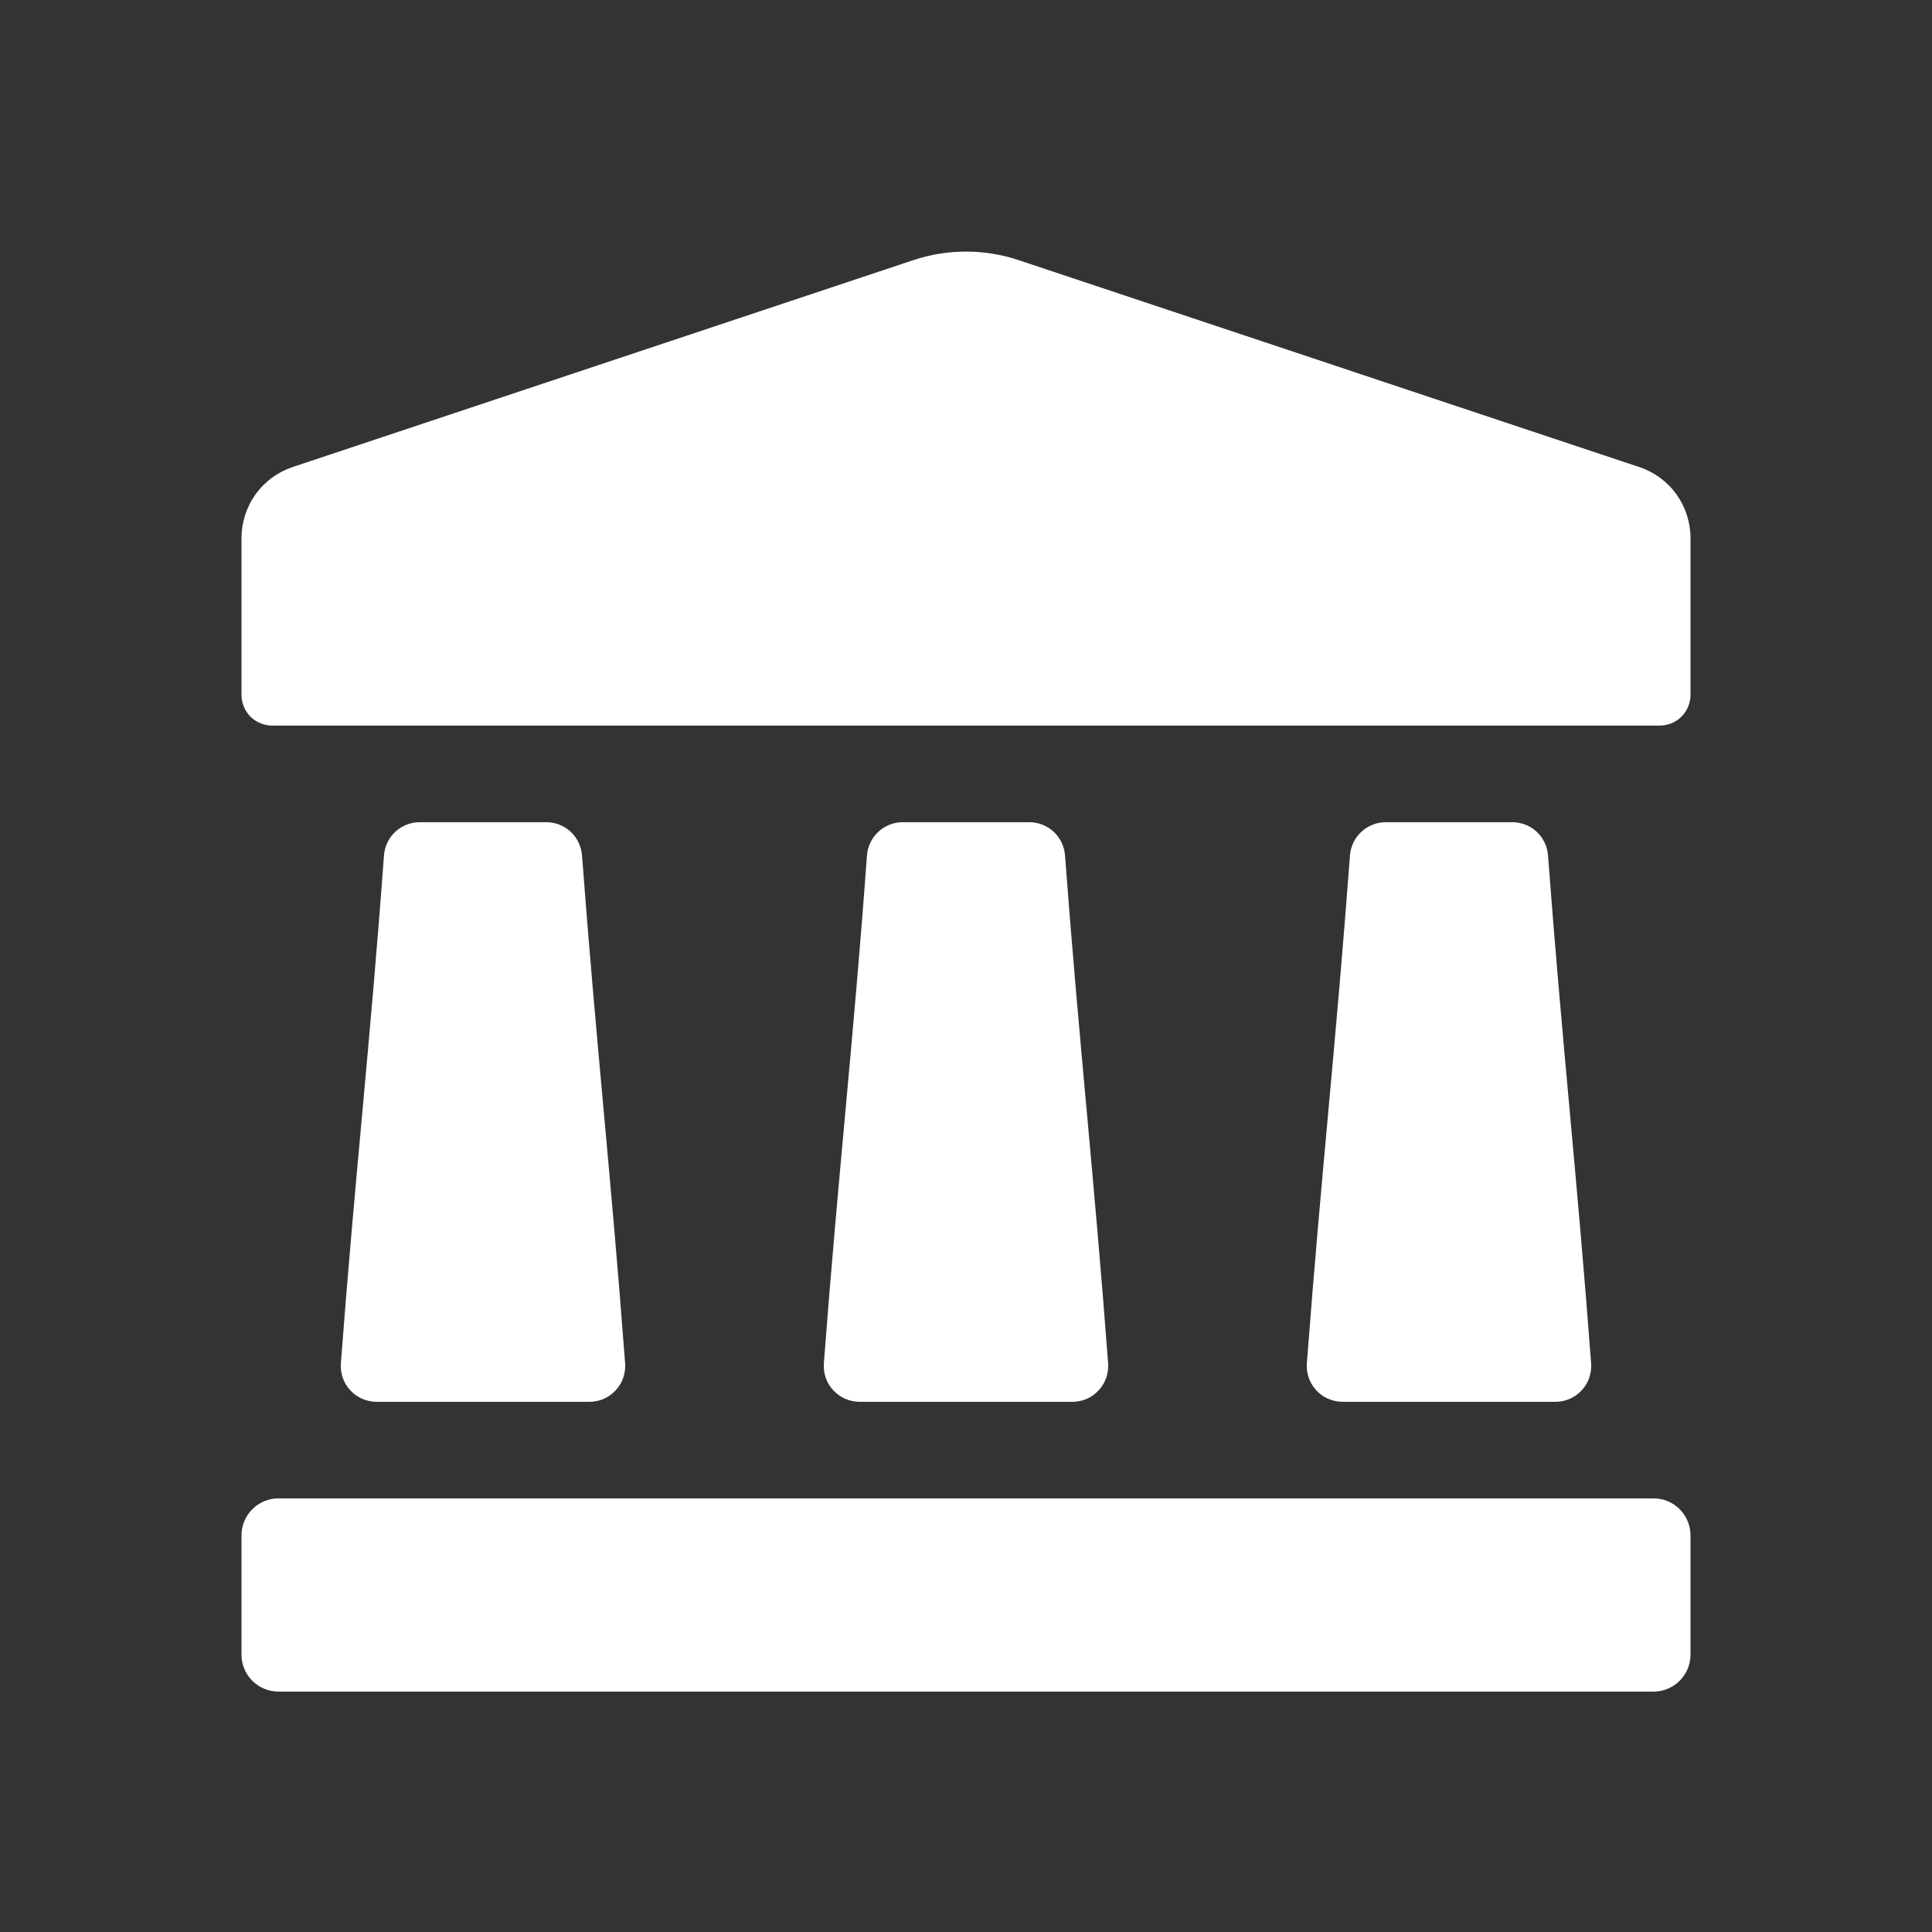
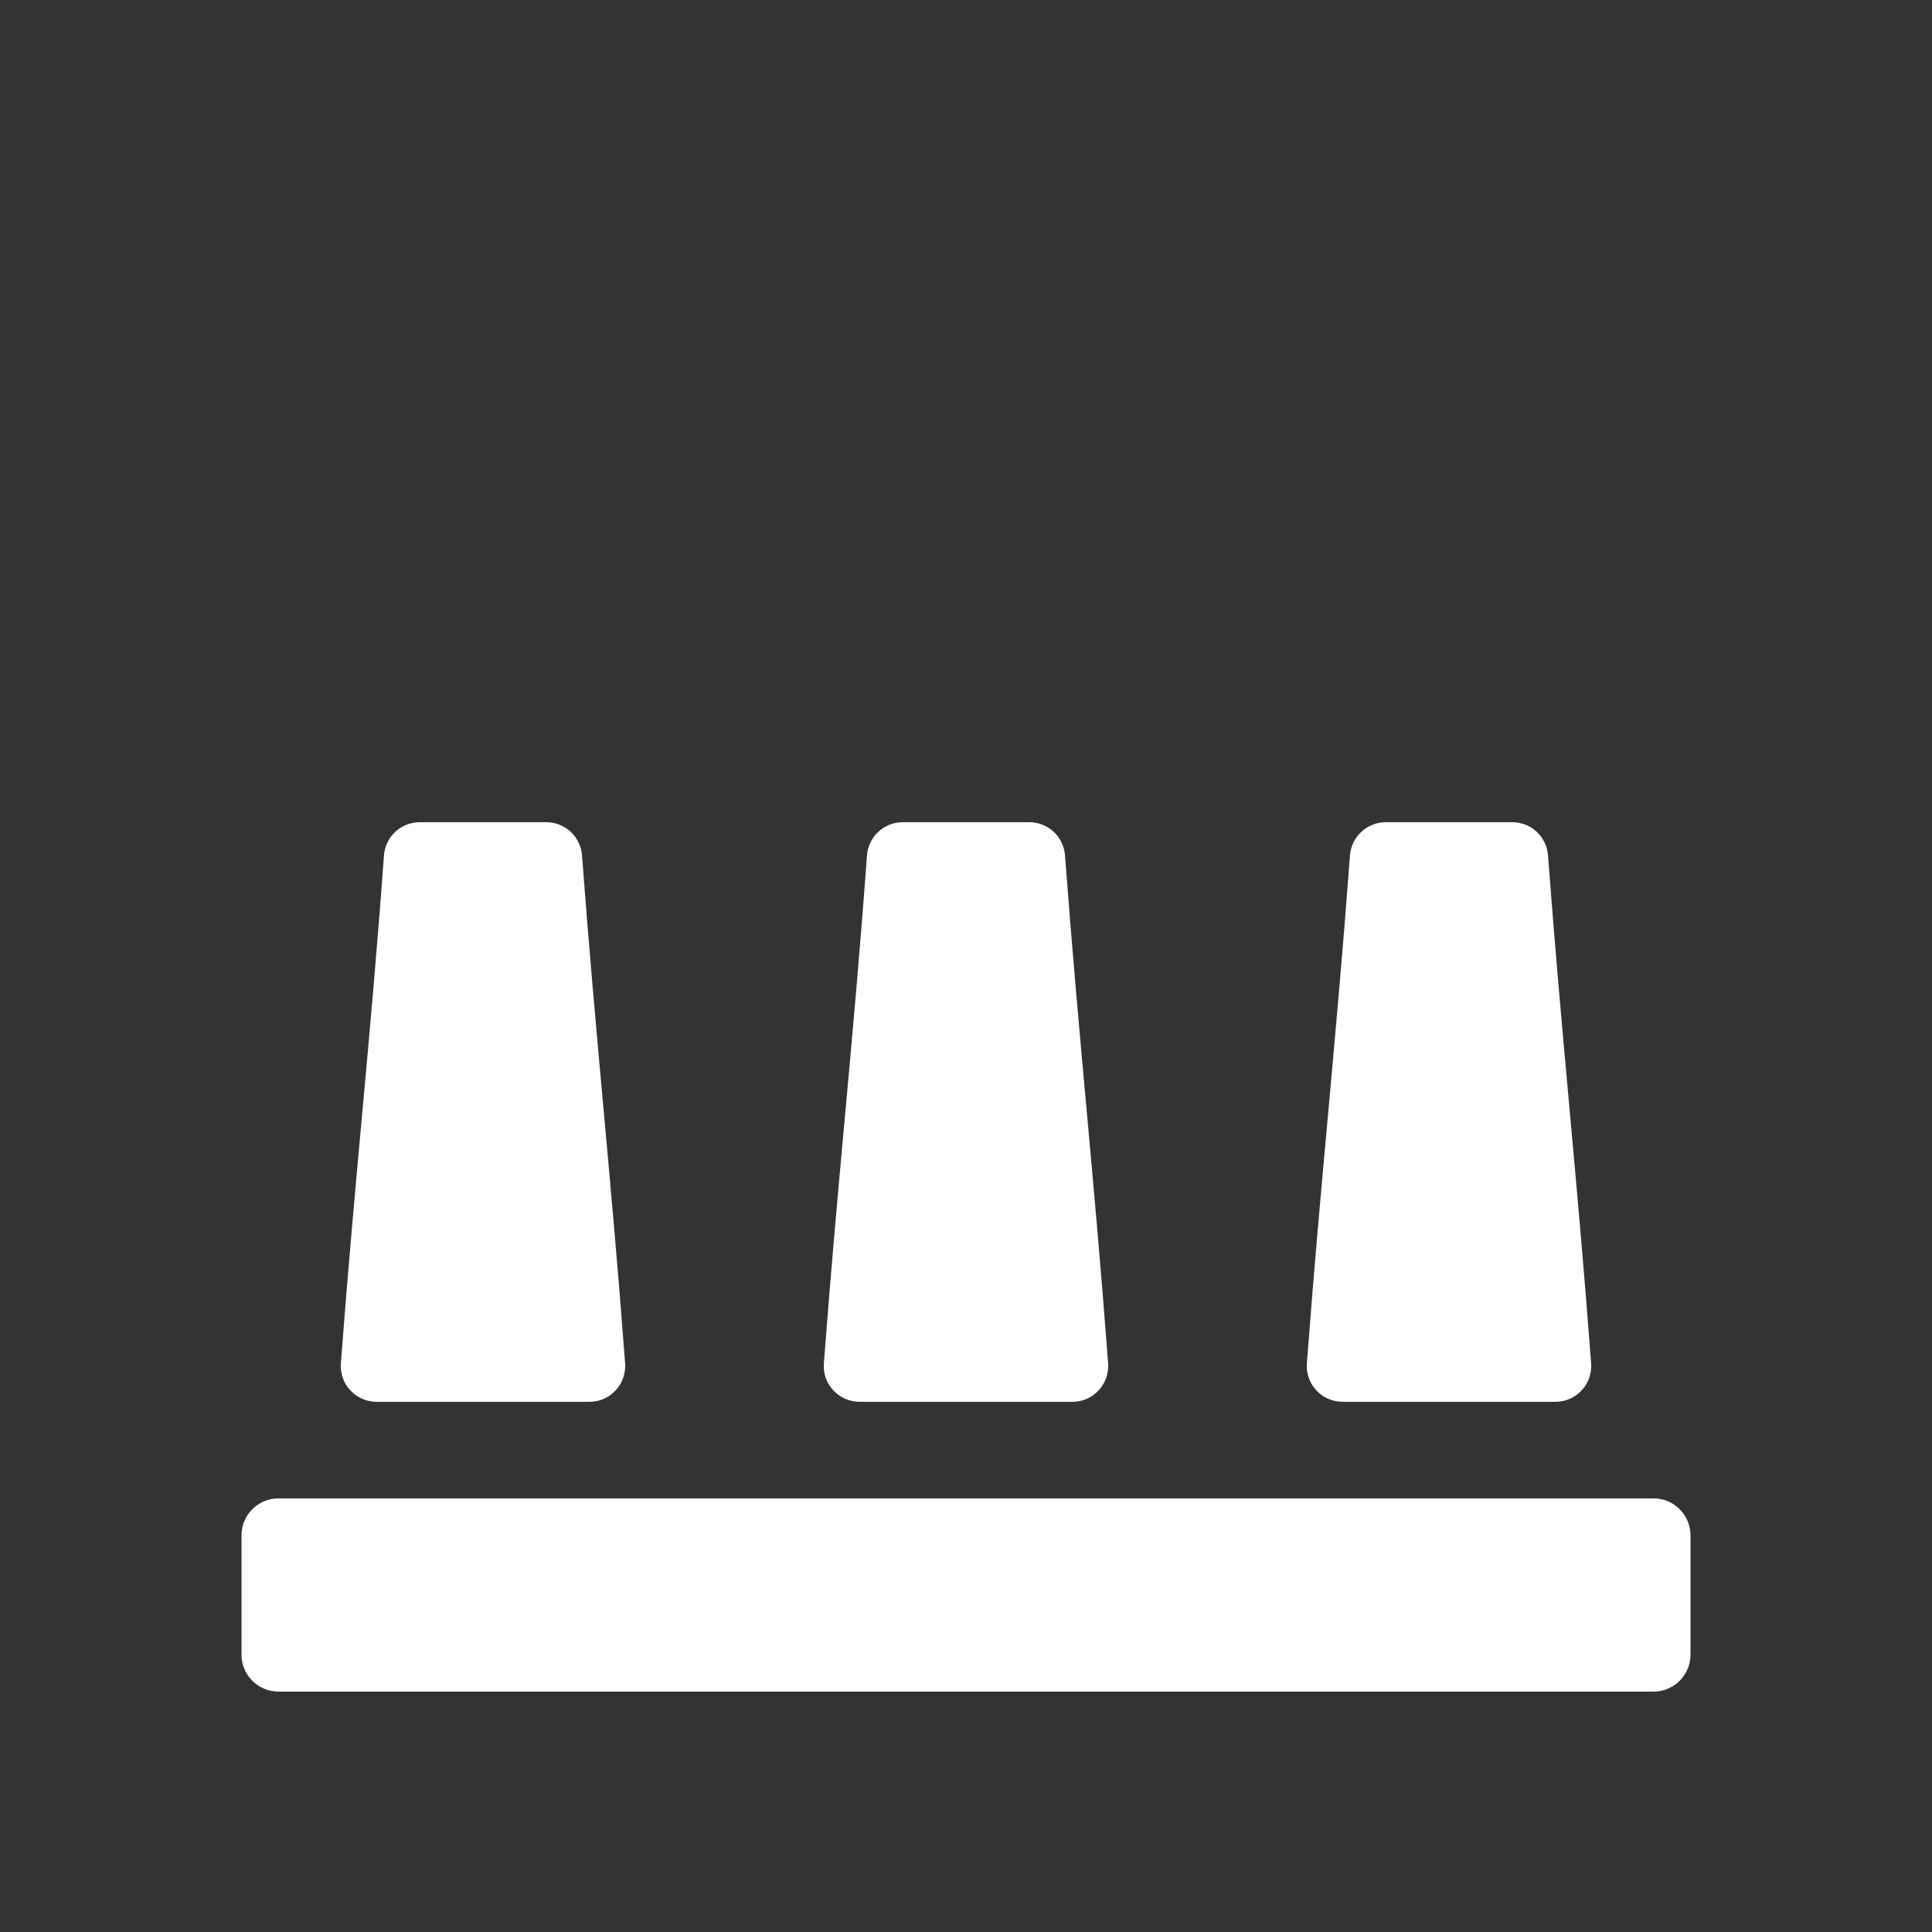
<svg xmlns="http://www.w3.org/2000/svg" width="16" height="16" viewBox="0 0 16 16" fill="none">
  <rect x="0" y="0" width="16" height="16" fill="#333333" stroke="none" />
-   <path d="M7.565 2.154L2.423 3.868C2.3 3.909 2.193 3.988 2.117 4.093C2.041 4.199 2 4.326 2 4.456V5.755C2 5.822 2.027 5.887 2.074 5.935C2.122 5.982 2.187 6.009 2.254 6.009H13.745C13.813 6.009 13.878 5.982 13.925 5.935C13.973 5.887 14 5.822 14 5.755V4.456C14 4.326 13.959 4.199 13.883 4.093C13.807 3.988 13.7 3.909 13.576 3.868L8.435 2.154C8.153 2.06 7.847 2.06 7.565 2.154Z" fill="white" />
  <path d="M13.694 12.409H2.306C2.137 12.409 2 12.546 2 12.716V13.703C2 13.872 2.137 14.009 2.306 14.009H13.694C13.863 14.009 14 13.872 14 13.703V12.716C14 12.546 13.863 12.409 13.694 12.409Z" fill="white" />
  <path d="M12.883 11.609H11.117C11.076 11.609 11.036 11.6 10.999 11.584C10.961 11.568 10.928 11.543 10.9 11.513C10.873 11.483 10.851 11.448 10.838 11.409C10.825 11.371 10.82 11.33 10.823 11.289C10.943 9.703 11.061 8.679 11.18 7.083C11.186 7.009 11.219 6.939 11.274 6.889C11.328 6.838 11.4 6.81 11.474 6.809H12.526C12.601 6.81 12.672 6.838 12.727 6.889C12.781 6.94 12.815 7.01 12.82 7.085C12.94 8.681 13.058 9.705 13.177 11.291C13.18 11.332 13.174 11.372 13.161 11.411C13.148 11.449 13.127 11.484 13.099 11.514C13.071 11.544 13.038 11.568 13.001 11.584C12.963 11.601 12.923 11.609 12.883 11.609ZM8.883 11.609H7.117C7.076 11.609 7.036 11.6 6.999 11.584C6.961 11.568 6.928 11.543 6.9 11.513C6.872 11.483 6.851 11.448 6.838 11.409C6.825 11.371 6.82 11.33 6.823 11.289C6.943 9.703 7.063 8.679 7.18 7.083C7.186 7.009 7.219 6.939 7.274 6.889C7.328 6.838 7.399 6.81 7.474 6.809H8.526C8.601 6.81 8.672 6.838 8.727 6.889C8.781 6.94 8.815 7.01 8.82 7.085C8.94 8.681 9.058 9.705 9.177 11.291C9.18 11.332 9.174 11.372 9.161 11.411C9.148 11.449 9.126 11.484 9.099 11.514C9.071 11.544 9.038 11.568 9.001 11.584C8.963 11.601 8.923 11.609 8.883 11.609ZM4.883 11.609H3.117C3.076 11.609 3.036 11.6 2.999 11.584C2.961 11.568 2.928 11.543 2.9 11.513C2.872 11.483 2.851 11.448 2.838 11.409C2.825 11.371 2.82 11.33 2.823 11.289C2.943 9.703 3.063 8.679 3.18 7.083C3.186 7.009 3.219 6.939 3.273 6.889C3.328 6.838 3.399 6.81 3.474 6.809H4.526C4.601 6.81 4.672 6.838 4.727 6.889C4.781 6.94 4.814 7.01 4.82 7.085C4.94 8.681 5.058 9.705 5.177 11.291C5.18 11.332 5.174 11.372 5.161 11.411C5.148 11.449 5.126 11.484 5.099 11.514C5.071 11.544 5.038 11.568 5.001 11.584C4.963 11.601 4.923 11.609 4.883 11.609Z" fill="white" />
</svg>